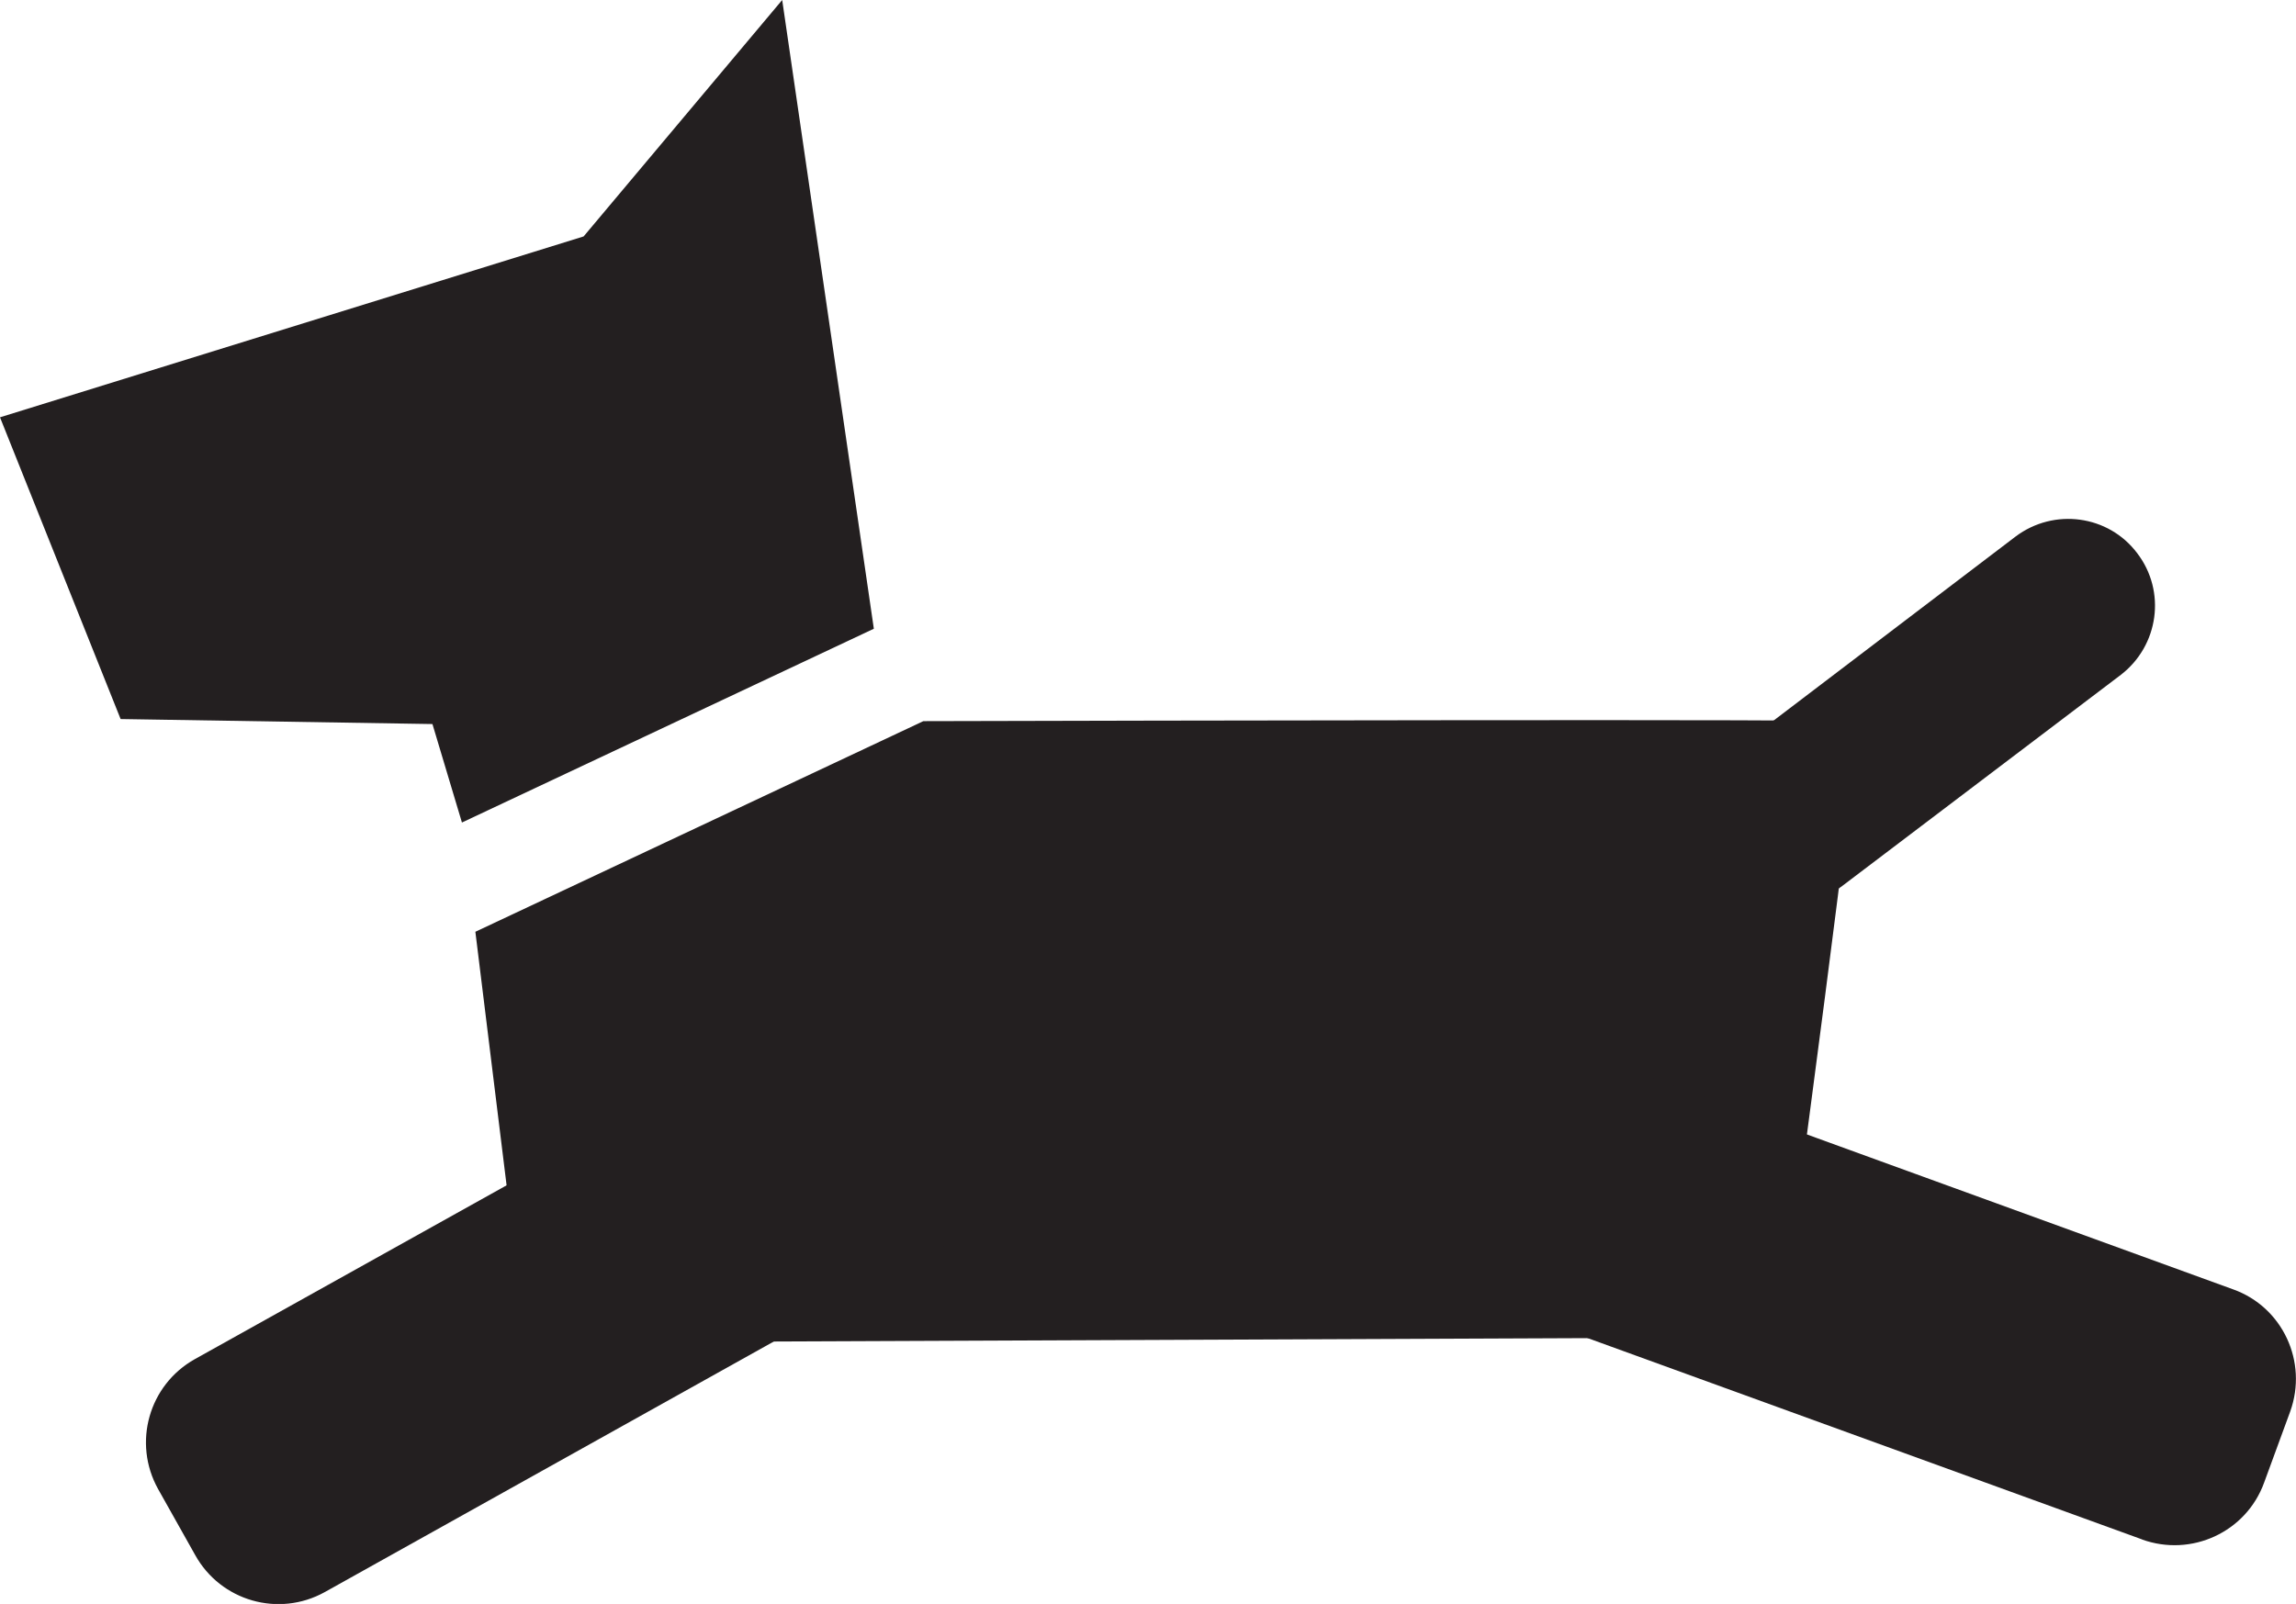
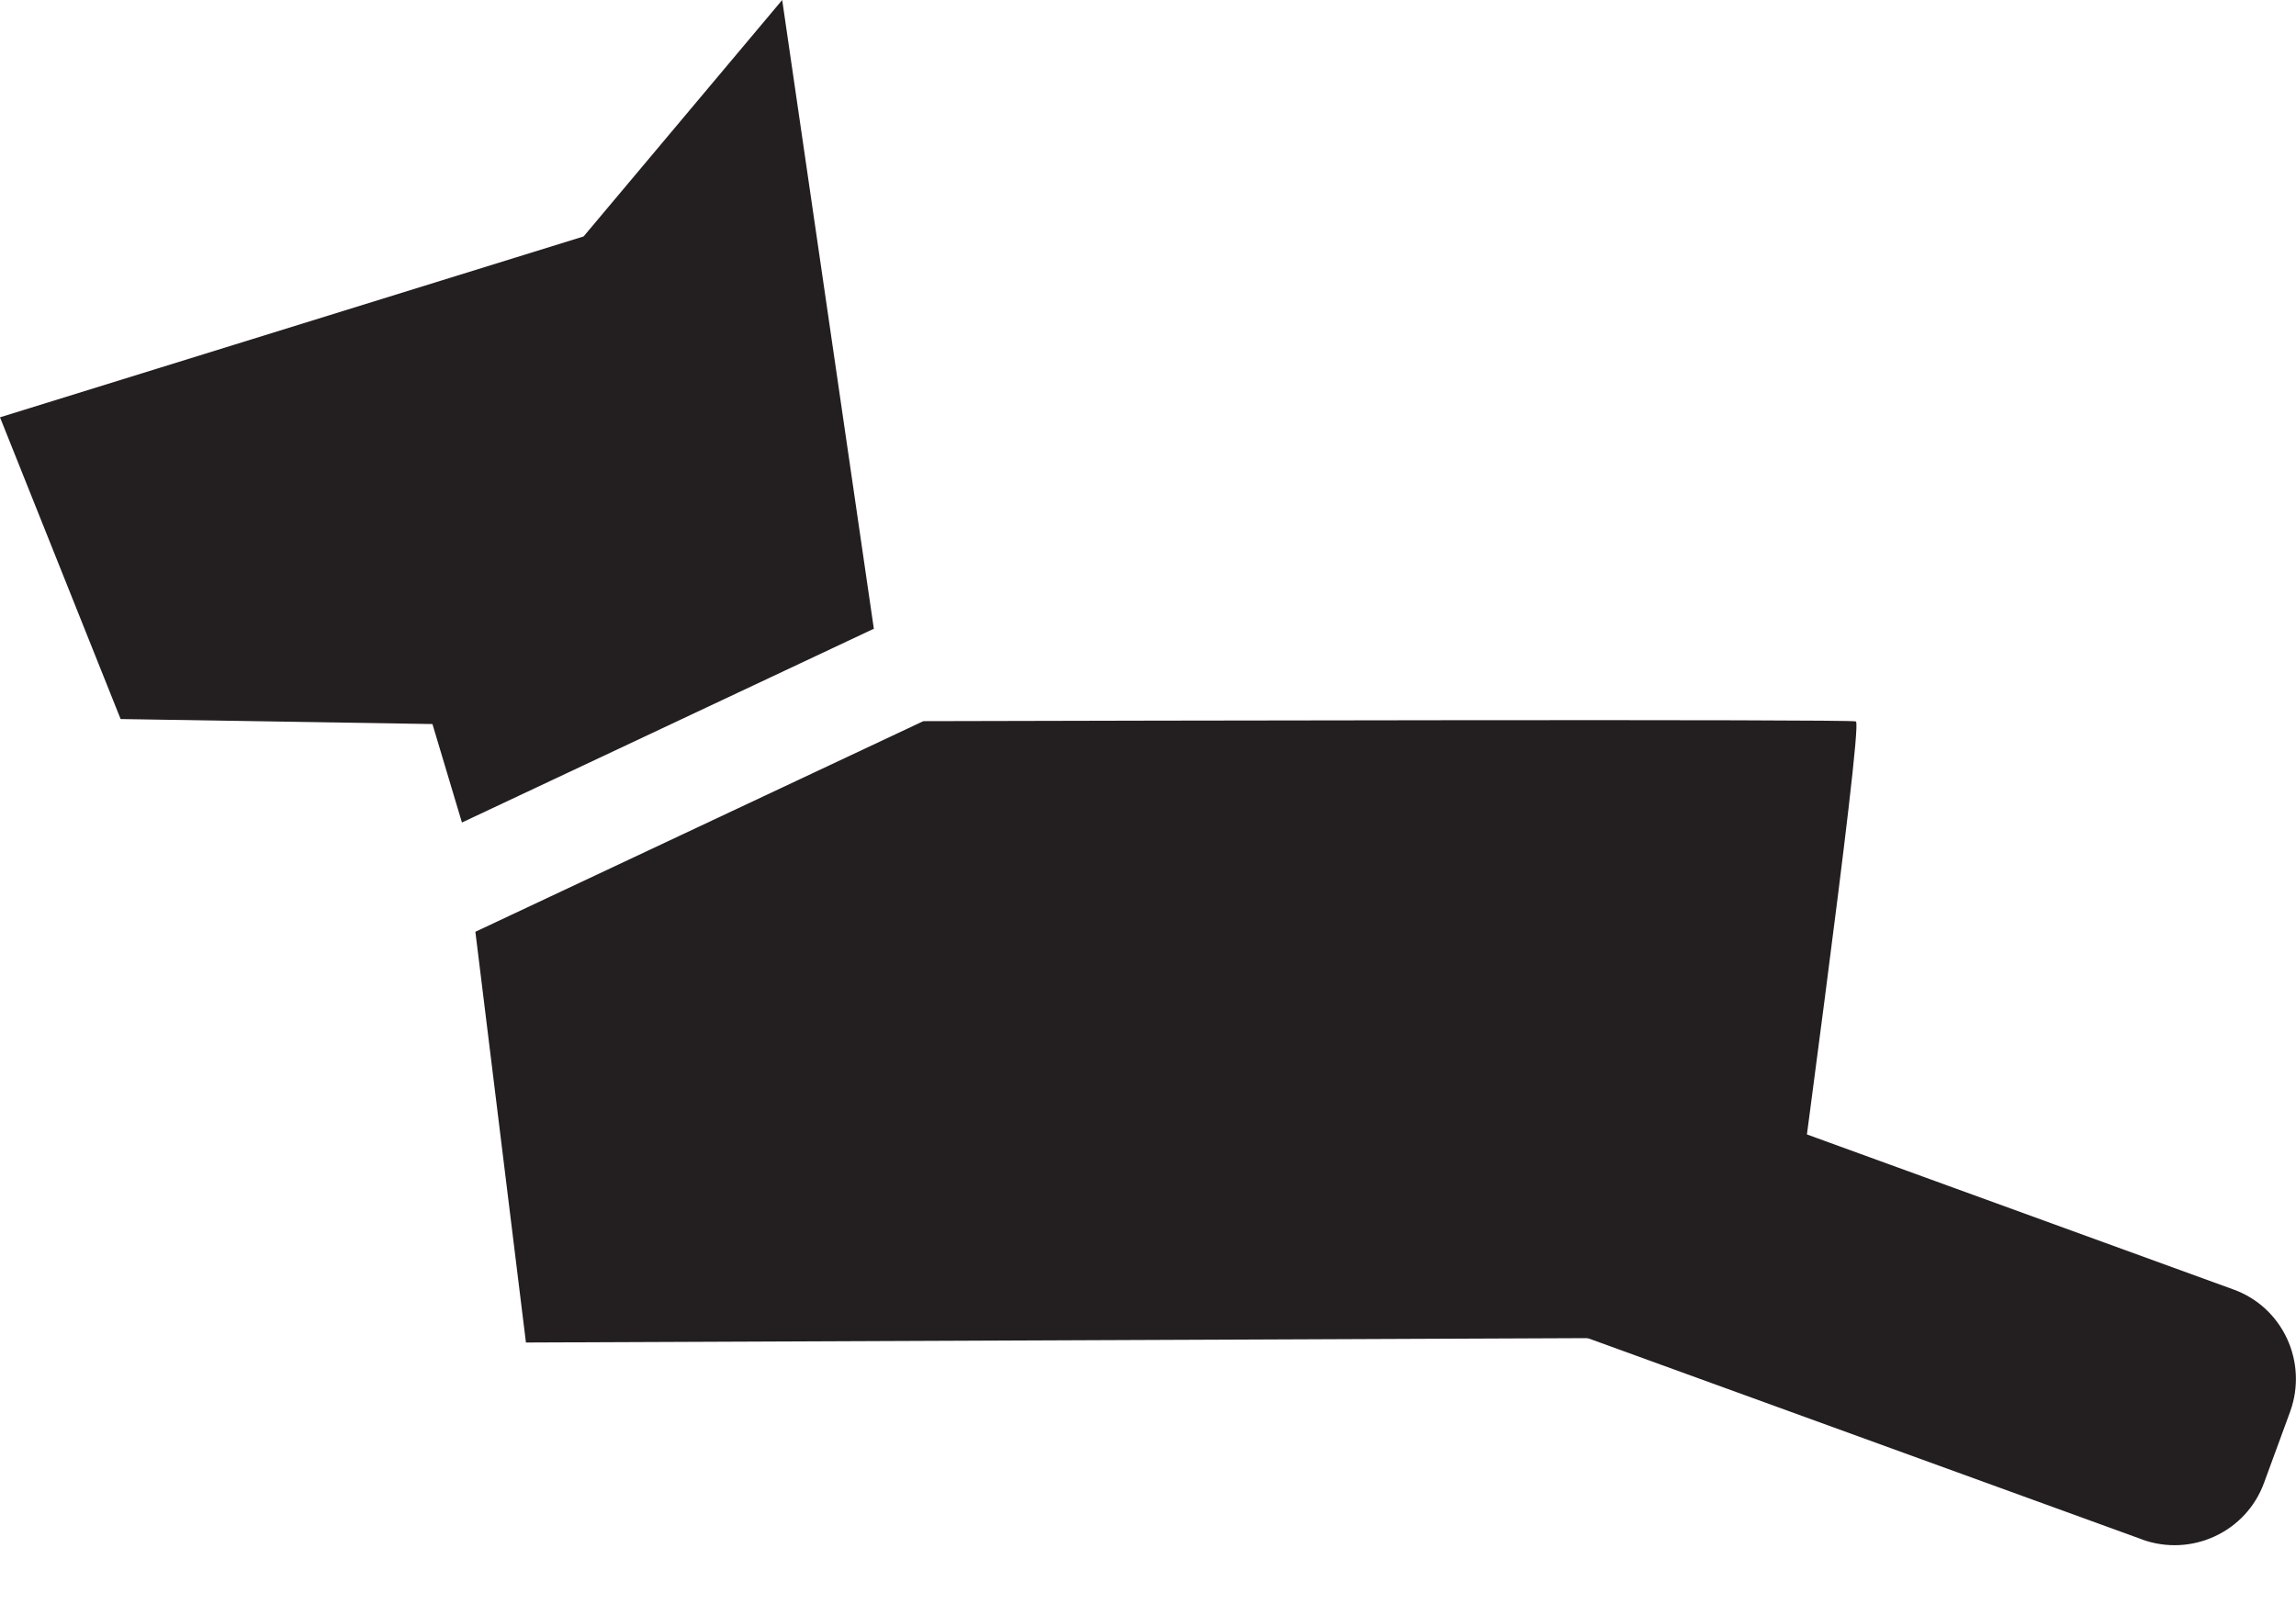
<svg xmlns="http://www.w3.org/2000/svg" id="Laag_2" data-name="Laag 2" viewBox="0 0 87.18 60.92">
  <defs>
    <style>
      .cls-1 {
        fill: #231f20;
        stroke-width: 0px;
      }
    </style>
  </defs>
  <g id="Laag_1-2" data-name="Laag 1">
    <path class="cls-1" d="m70.47,27.41c.29.09-2.58,20.81-2.58,21.28s-2.22,2.11-2.22,2.11l-45.7.19-1.92-15.6,17.01-8c7.72-.02,35.17-.08,35.41.01" />
    <polygon class="cls-1" points="22.16 8.98 0 15.85 4.58 27.31 16.42 27.5 17.54 31.24 33.18 23.88 29.7 0 22.16 8.98" />
    <path class="cls-1" d="m81.33,58.47c1.88.68,3.96-.28,4.64-2.16l.99-2.7c.68-1.89-.29-3.97-2.17-4.64l-36.8-13.38c-1.89-.69-3.97.28-4.64,2.16l-.99,2.71c-.67,1.88.29,3.96,2.17,4.64l36.81,13.37Z" />
-     <path class="cls-1" d="m7.4,51.62c-1.75.98-2.37,3.18-1.4,4.93l1.41,2.51c.97,1.75,3.17,2.38,4.92,1.41l34.2-19.09c1.75-.97-5.4,2.68-6.37.94l-4.83-.81c-.96-1.75-.16-5.38-1.91-4.4l-26.02,14.51Z" />
-     <path class="cls-1" d="m65.33,33.02c1.1,1.46,3.16,1.74,4.62.63l10.58-8.02c1.44-1.11,1.73-3.17.62-4.62-1.09-1.45-3.16-1.73-4.62-.63l-10.57,8.04c-1.45,1.09-1.73,3.16-.63,4.61" />
  </g>
</svg>